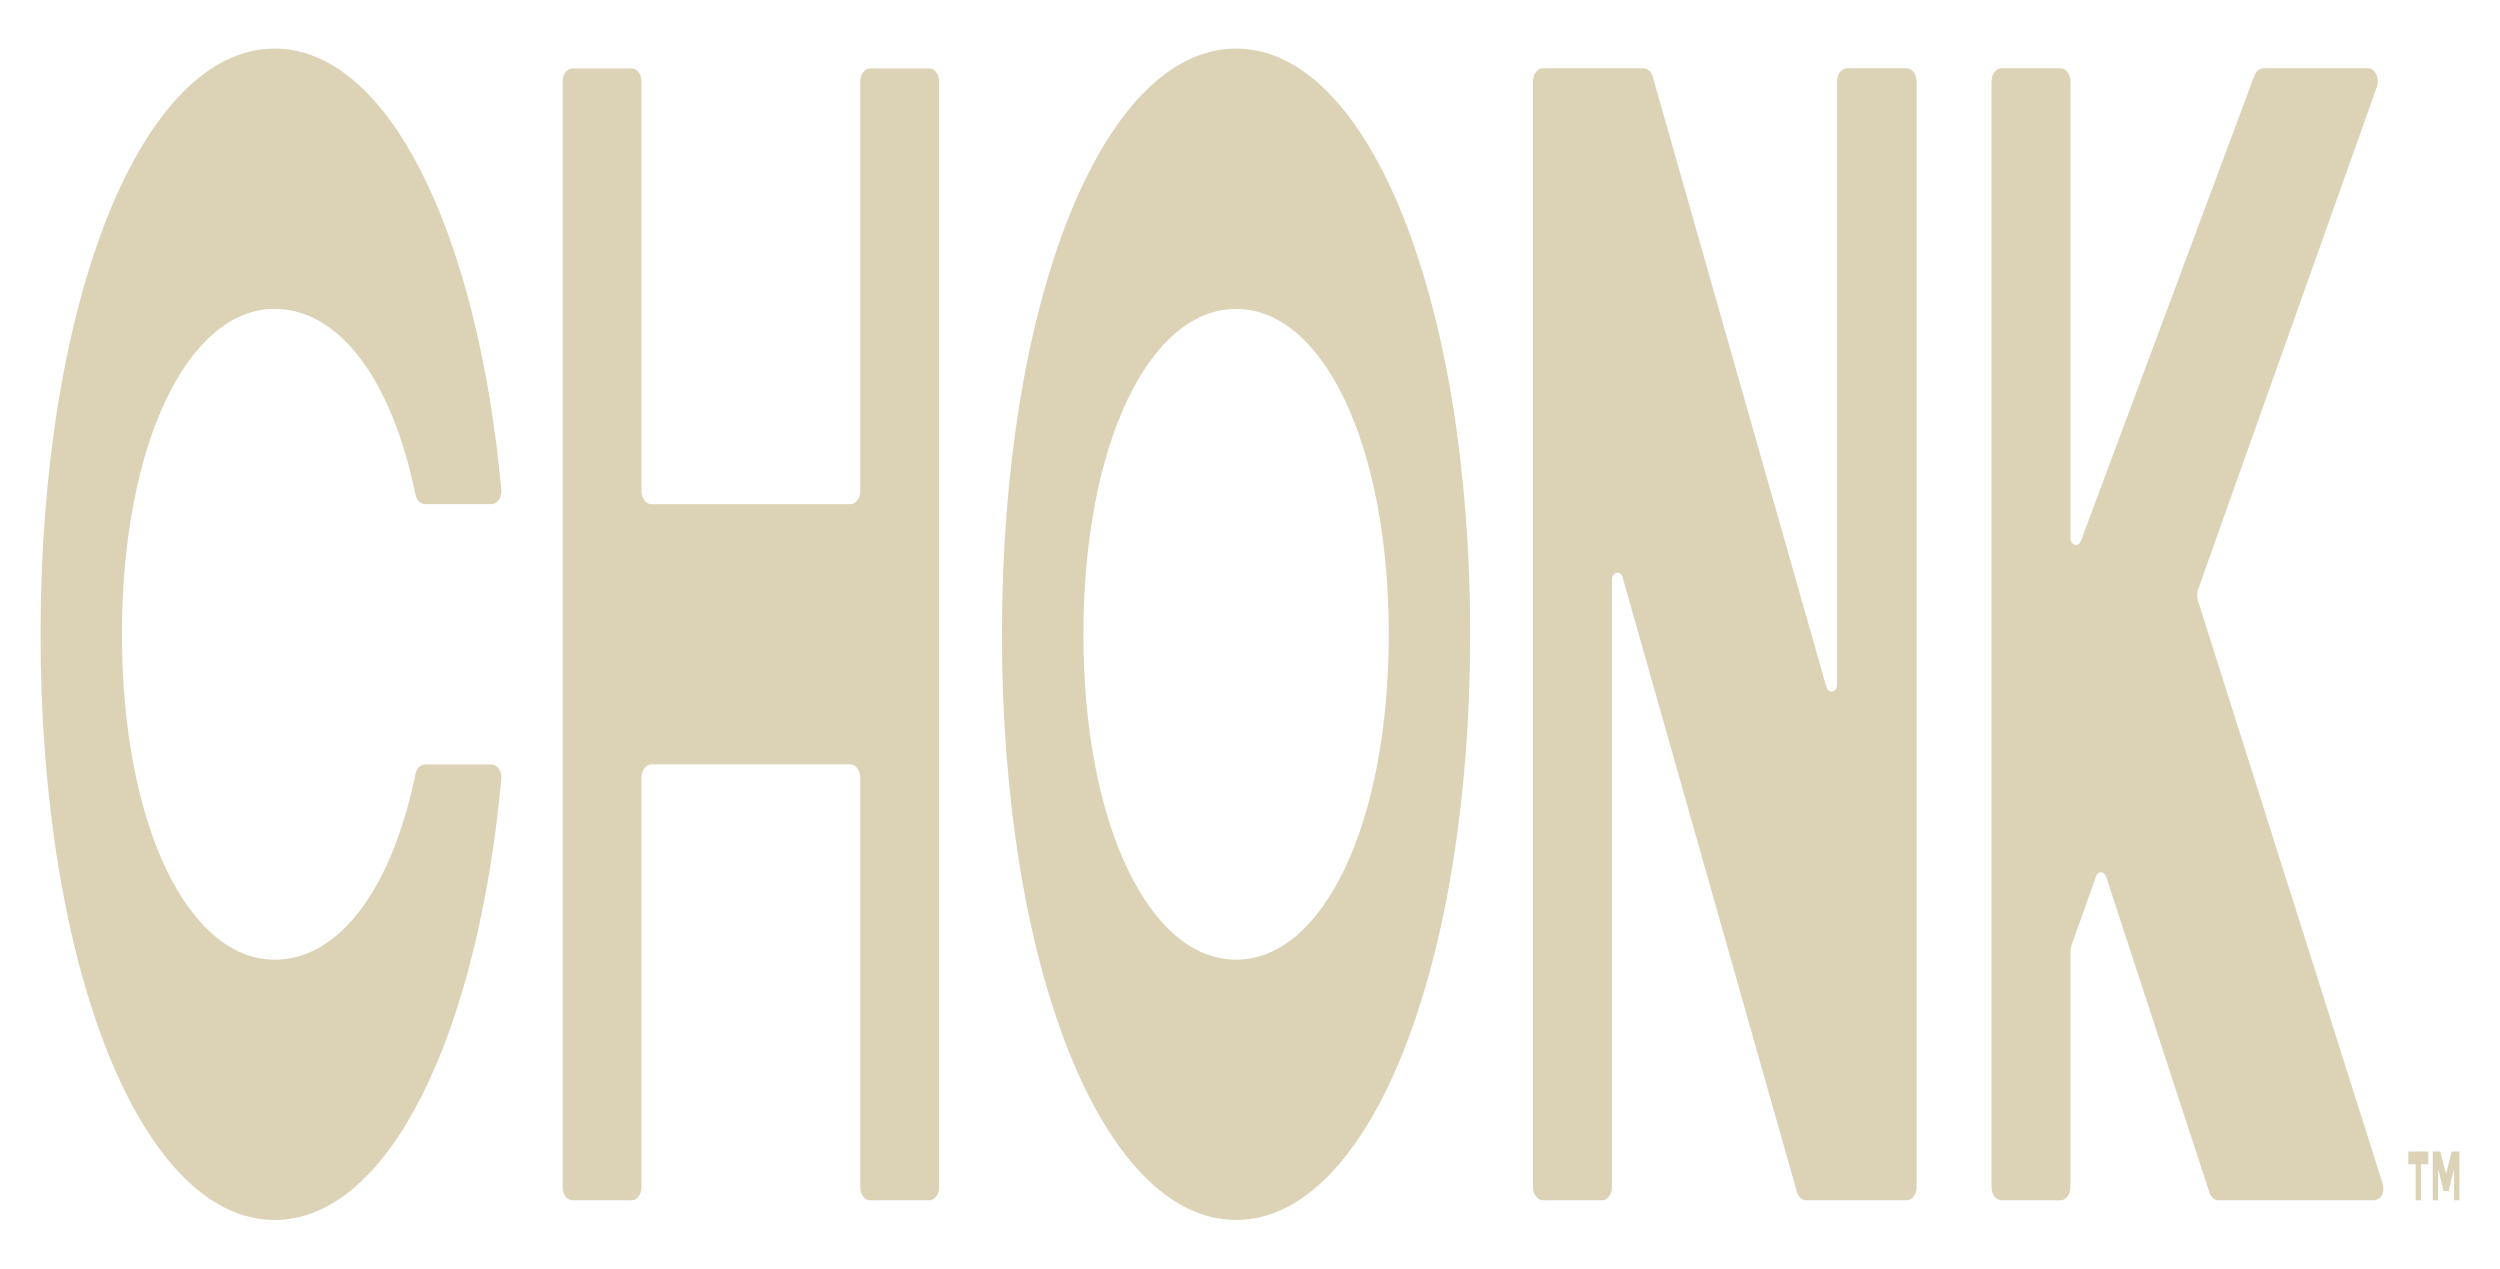
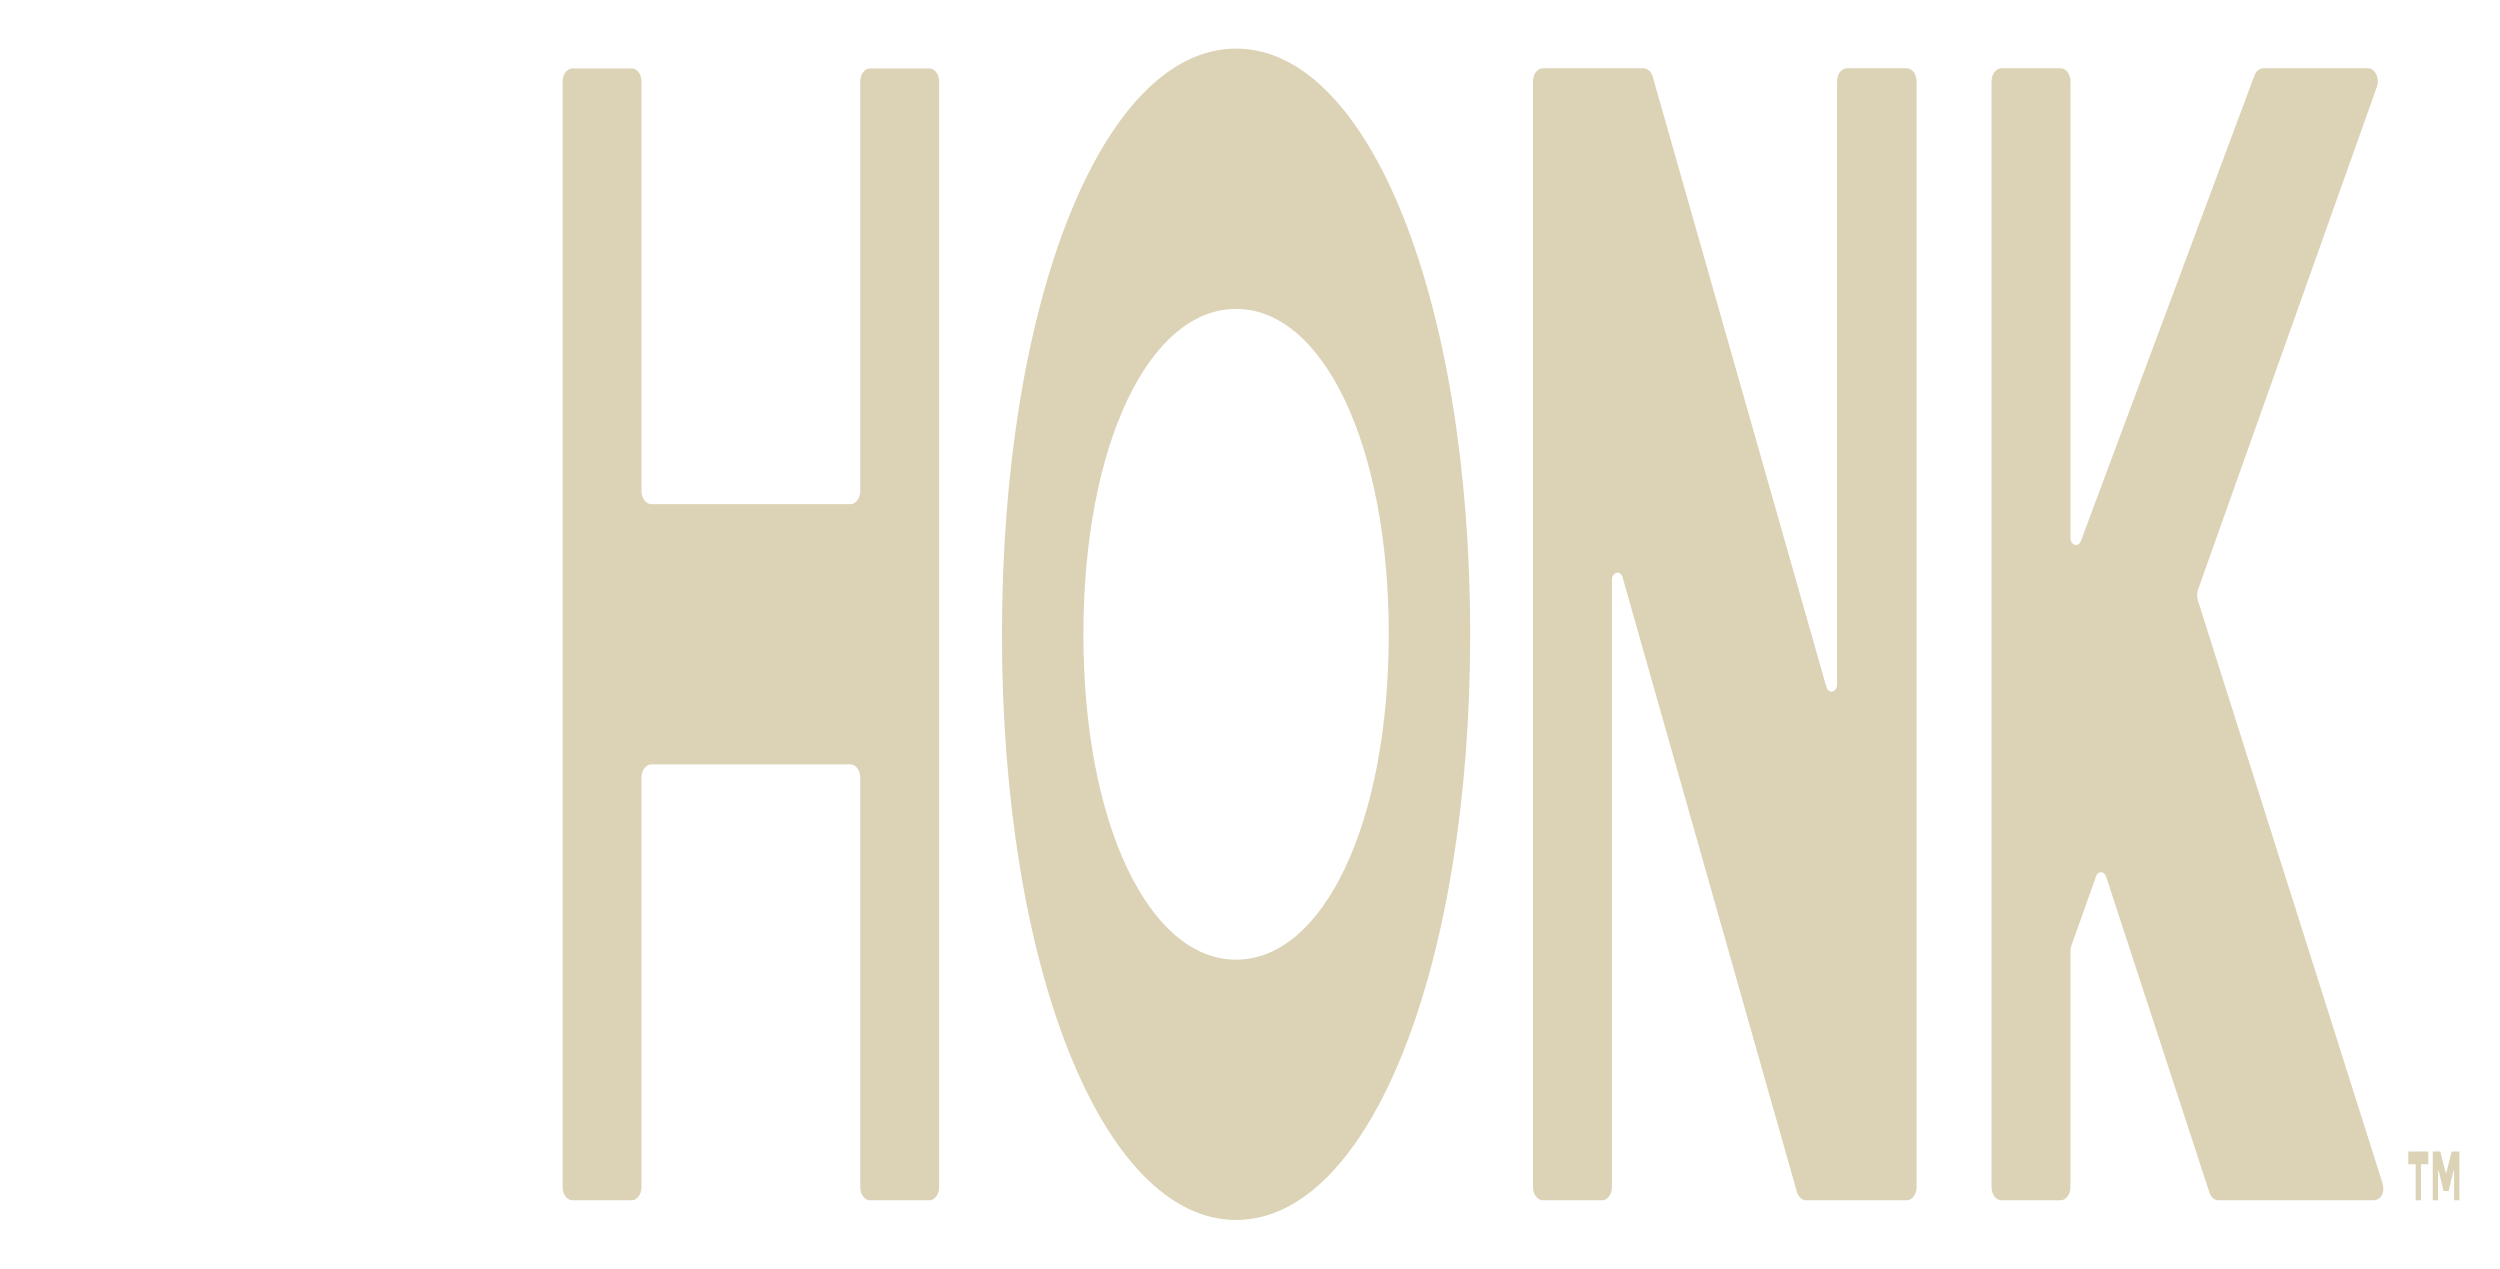
<svg xmlns="http://www.w3.org/2000/svg" id="Artwork" viewBox="0 0 1616 820">
  <defs>
    <style>.cls-1{fill:#dcd3b7;}</style>
  </defs>
-   <path class="cls-1" d="m177.52,620.33c-55.97,0-98.69-87.31-98.69-210.33s42.72-210.33,98.69-210.33c41.76,0,75.82,45.82,91.01,119.91.75,3.67,3.24,6.29,6.12,6.29h43.03c3.83,0,6.84-4.47,6.37-9.48C308.54,149.3,250.75,31.41,177.52,31.41,91.31,31.41,26.2,194.72,26.2,410s65.11,378.59,151.32,378.59c73.22,0,131.02-117.89,146.53-284.98.47-5.01-2.54-9.48-6.37-9.48h-43.03c-2.89,0-5.37,2.61-6.12,6.29-15.19,74.09-49.24,119.91-91.01,119.91Z" />
  <path class="cls-1" d="m607.05,52.63v714.8c0,4.65-2.86,8.43-6.39,8.43h-38.22c-3.53,0-6.39-3.77-6.39-8.43v-264.88c0-4.65-2.86-8.43-6.39-8.43h-128.6c-3.53,0-6.39,3.77-6.39,8.43v264.88c0,4.65-2.86,8.43-6.39,8.43h-38.22c-3.53,0-6.39-3.77-6.39-8.43V52.62c0-4.65,2.85-8.41,6.38-8.41h38.23c3.53,0,6.39,3.77,6.39,8.43v264.81c0,4.65,2.86,8.43,6.39,8.43h128.6c3.53,0,6.39-3.77,6.39-8.43V52.63c0-4.65,2.86-8.43,6.39-8.43h38.22c3.53,0,6.39,3.77,6.39,8.43Z" />
  <path class="cls-1" d="m897.68,410c0-123.01-42.71-210.33-98.68-210.33s-98.68,87.31-98.68,210.33,42.7,210.33,98.68,210.33,98.68-87.31,98.68-210.33Zm-250.02,0c0-215.27,65.09-378.59,151.34-378.59s151.34,163.32,151.34,378.59-65.1,378.59-151.34,378.59-151.34-163.32-151.34-378.59Z" />
  <path class="cls-1" d="m1232.51,44.14h-38.66c-3.52,0-6.38,3.77-6.38,8.41v389.8c0,5.24-5.52,6.57-6.91,1.66l-112.22-394.42c-.93-3.28-3.31-5.46-5.97-5.46h-65.05c-3.52,0-6.38,3.77-6.38,8.41v714.88c0,4.66,2.86,8.43,6.39,8.43h38.22c3.53,0,6.39-3.77,6.39-8.43v-392.53c0-5.25,5.52-6.57,6.91-1.65l112.64,397.15c.93,3.29,3.31,5.46,5.97,5.46h65.04c3.53,0,6.39-3.77,6.39-8.43V52.55c0-4.65-2.85-8.41-6.38-8.41Z" />
  <path class="cls-1" d="m1420.69,387.99c-.69-2.19-.65-4.67.11-6.82l115.6-325.02c1.99-5.59-1.1-12.01-5.78-12.01h-67.66c-2.43,0-4.65,1.82-5.72,4.7l-50.4,135.2-61.73,165.6c-1.67,4.48-6.77,2.91-6.77-2.08V52.57c0-4.66-2.86-8.43-6.39-8.43h-38.23c-3.53,0-6.39,3.77-6.39,8.43v714.87c0,4.66,2.86,8.43,6.39,8.43h38.23c3.53,0,6.39-3.77,6.39-8.43v-152.54c0-1.24.21-2.46.6-3.57l15.94-44.82c1.31-3.68,5.29-3.59,6.51.14l66.75,204.14c1.01,3.08,3.31,5.08,5.85,5.08h100c5.27,0,7.91-5.25,5.88-11.66l-119.19-376.22Z" />
  <path class="cls-1" d="m1569.66,752.55h-4.75v23.32h-3.45v-23.32h-4.75v-8.23h12.94v8.23Z" />
  <path class="cls-1" d="m1572.54,744.32h4.88l3.42,13.67h.48l3.42-13.67h5.04v31.55h-3.45v-18.84h-.48l-3.06,12.85h-3.29l-3.06-12.85h-.48v18.84h-3.45v-31.55Z" />
</svg>